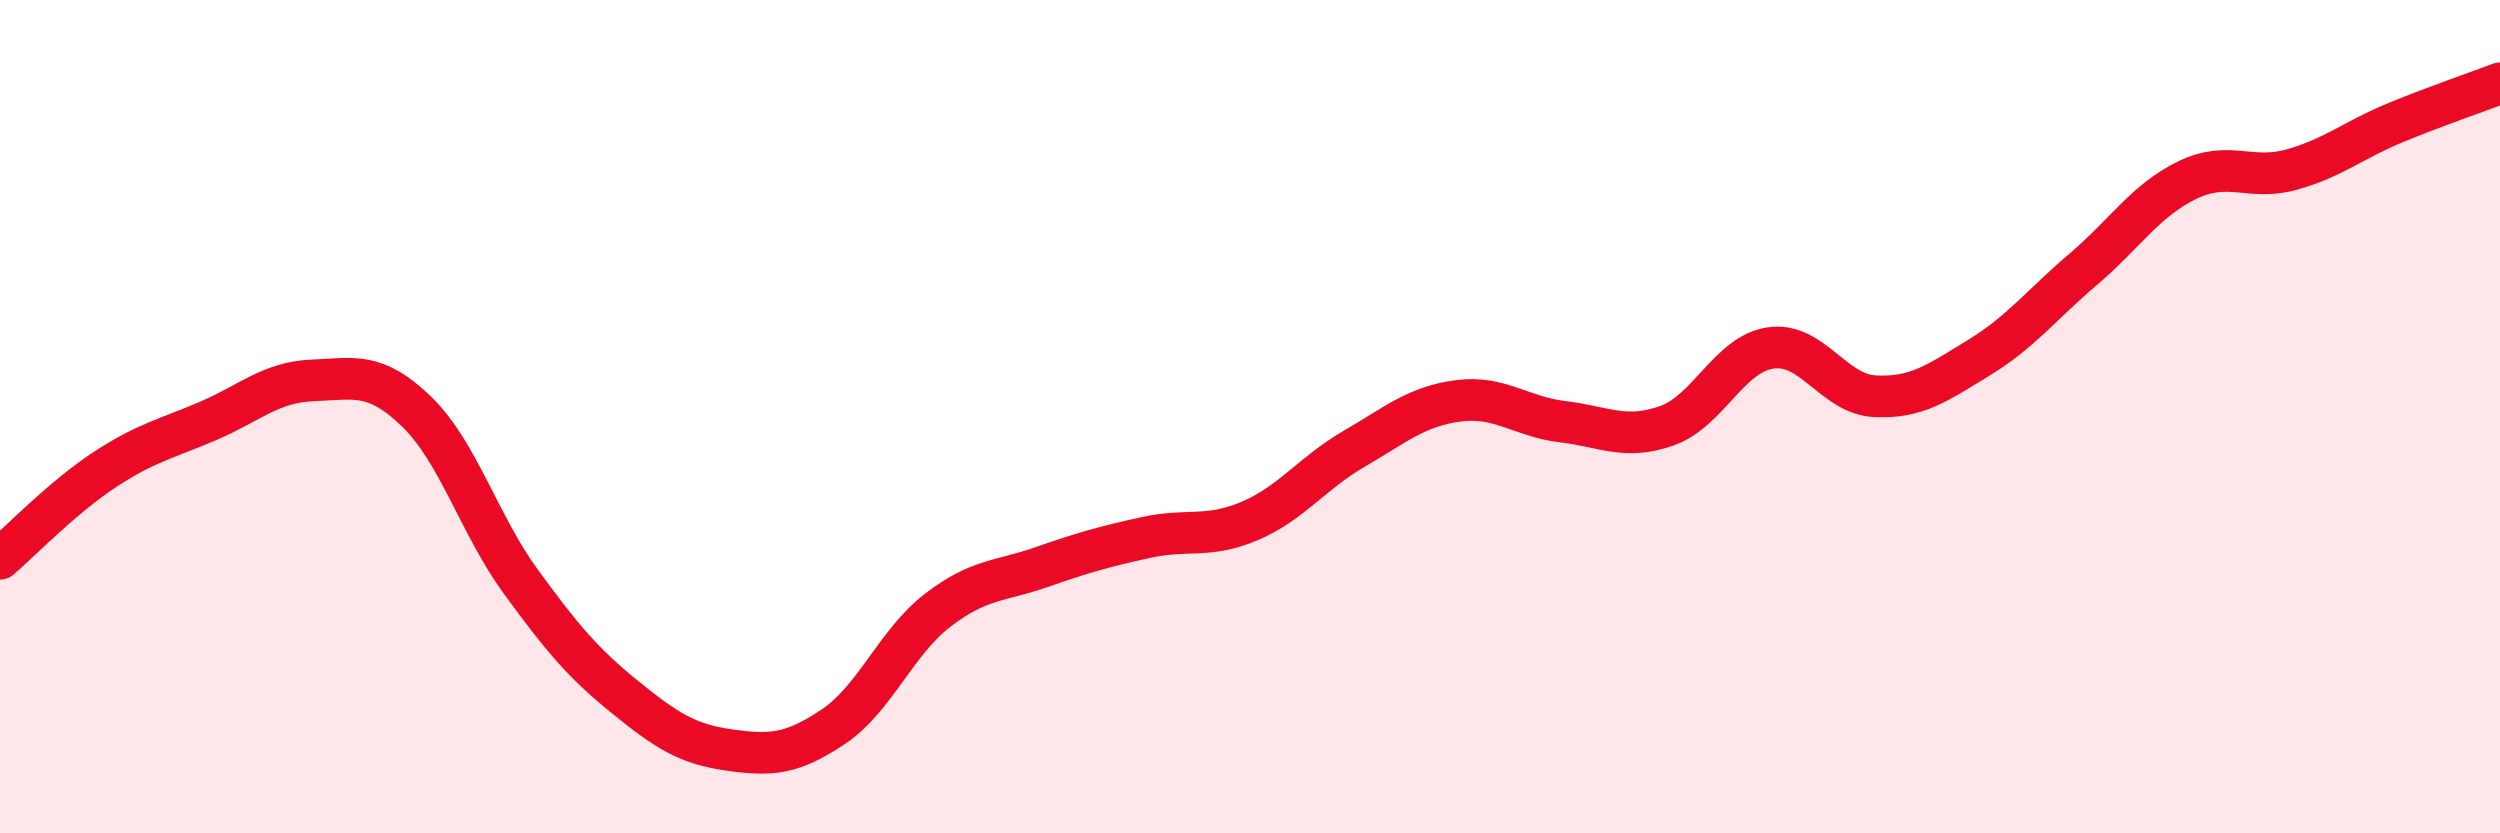
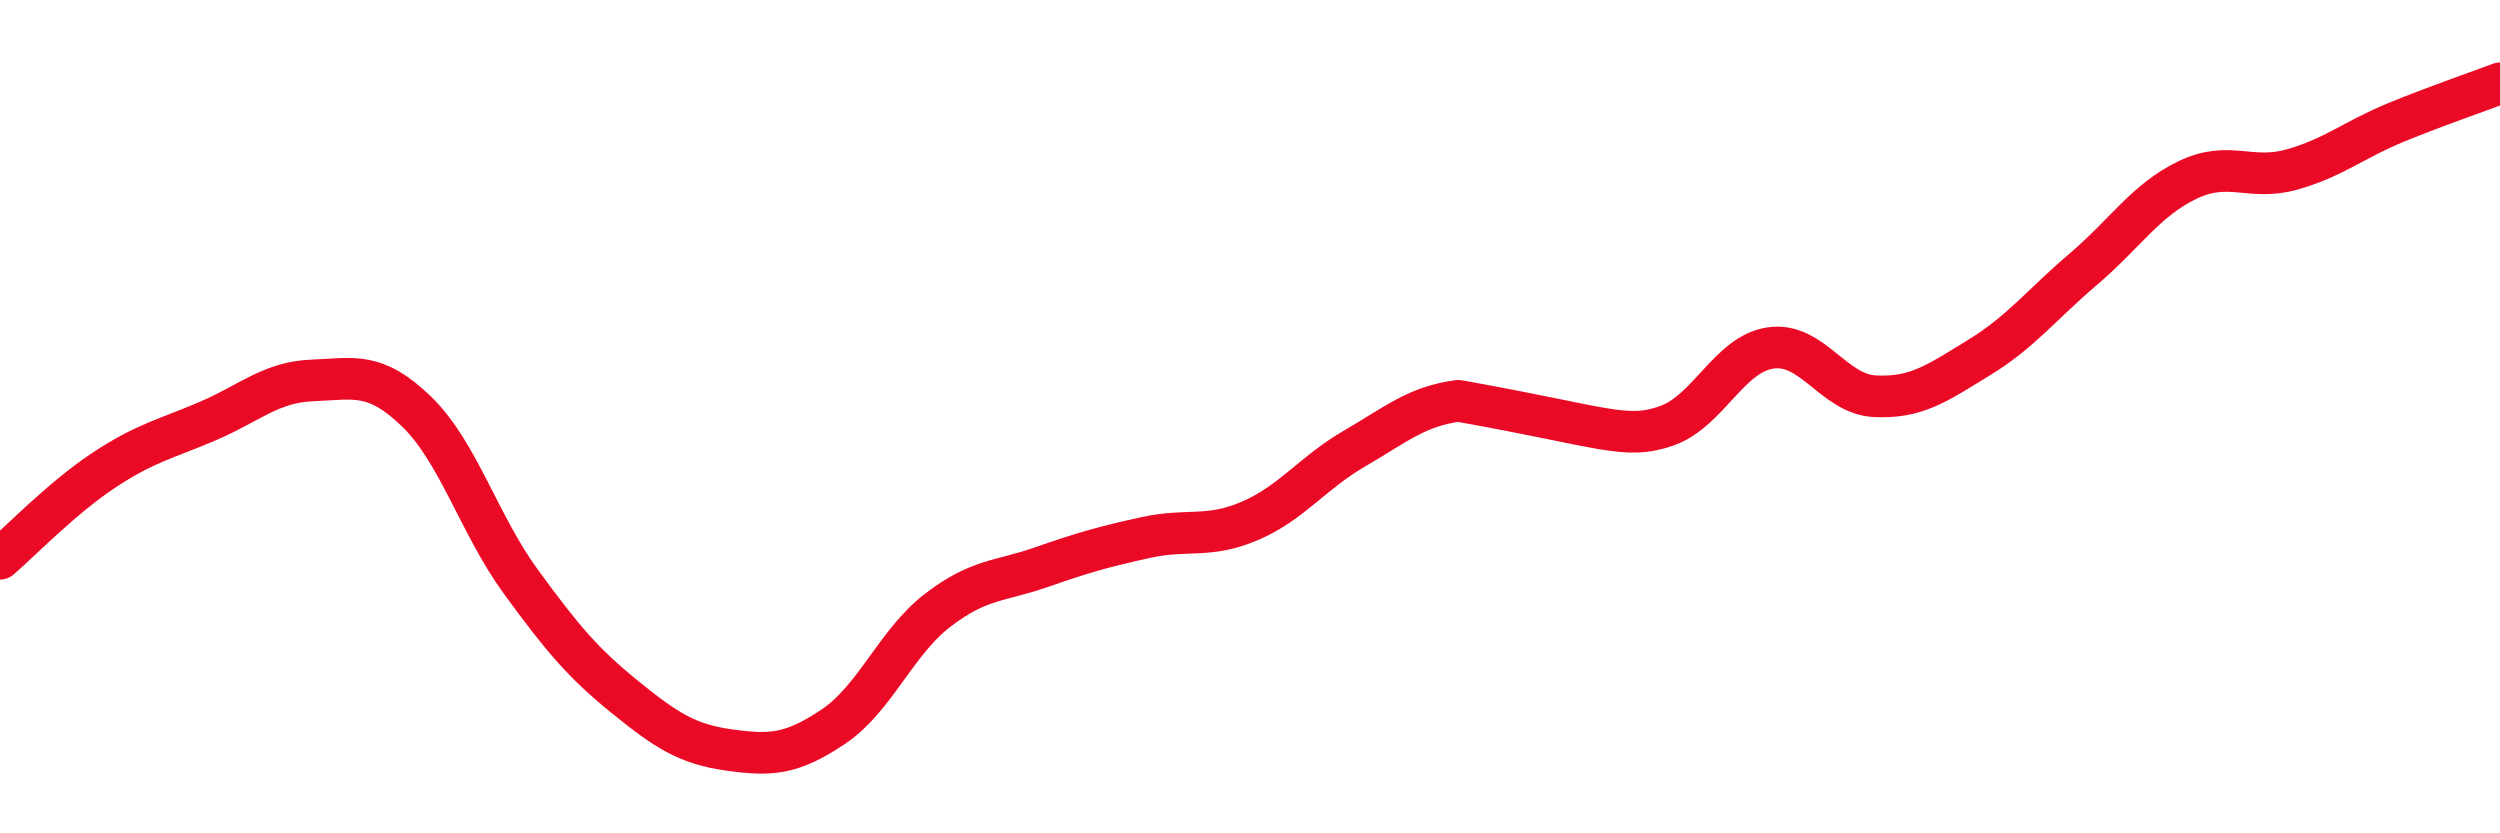
<svg xmlns="http://www.w3.org/2000/svg" width="60" height="20" viewBox="0 0 60 20">
-   <path d="M 0,13.41 C 0.5,12.98 1.5,11.94 2.5,11.28 C 3.5,10.62 4,10.53 5,10.1 C 6,9.67 6.5,9.17 7.5,9.13 C 8.5,9.09 9,8.91 10,9.88 C 11,10.85 11.5,12.59 12.5,13.96 C 13.5,15.33 14,15.92 15,16.73 C 16,17.54 16.5,17.86 17.5,18 C 18.5,18.14 19,18.11 20,17.44 C 21,16.77 21.5,15.42 22.5,14.65 C 23.5,13.88 24,13.96 25,13.61 C 26,13.26 26.5,13.12 27.5,12.9 C 28.5,12.68 29,12.93 30,12.5 C 31,12.07 31.5,11.35 32.5,10.77 C 33.5,10.19 34,9.75 35,9.62 C 36,9.49 36.5,10 37.5,10.12 C 38.5,10.24 39,10.57 40,10.22 C 41,9.87 41.5,8.49 42.5,8.35 C 43.5,8.21 44,9.46 45,9.51 C 46,9.56 46.5,9.19 47.5,8.58 C 48.5,7.97 49,7.31 50,6.46 C 51,5.61 51.5,4.8 52.5,4.32 C 53.5,3.84 54,4.35 55,4.07 C 56,3.79 56.5,3.35 57.5,2.94 C 58.5,2.53 59.5,2.19 60,2L60 20L0 20Z" fill="#EB0A25" opacity="0.1" stroke-linecap="round" stroke-linejoin="round" />
-   <path d="M 0,13.41 C 0.5,12.98 1.5,11.94 2.5,11.28 C 3.5,10.62 4,10.53 5,10.1 C 6,9.67 6.5,9.17 7.5,9.13 C 8.5,9.09 9,8.91 10,9.88 C 11,10.85 11.5,12.59 12.5,13.96 C 13.5,15.33 14,15.92 15,16.73 C 16,17.54 16.5,17.86 17.5,18 C 18.5,18.14 19,18.11 20,17.44 C 21,16.77 21.5,15.42 22.5,14.65 C 23.5,13.88 24,13.96 25,13.61 C 26,13.26 26.5,13.12 27.5,12.9 C 28.5,12.68 29,12.93 30,12.5 C 31,12.07 31.5,11.35 32.5,10.77 C 33.5,10.19 34,9.75 35,9.62 C 36,9.49 36.5,10 37.5,10.12 C 38.5,10.24 39,10.57 40,10.22 C 41,9.87 41.5,8.49 42.5,8.35 C 43.5,8.21 44,9.46 45,9.51 C 46,9.56 46.5,9.19 47.5,8.58 C 48.5,7.97 49,7.31 50,6.46 C 51,5.61 51.5,4.8 52.5,4.32 C 53.5,3.84 54,4.35 55,4.07 C 56,3.79 56.5,3.35 57.5,2.94 C 58.5,2.53 59.5,2.19 60,2" stroke="#EB0A25" stroke-width="1" fill="none" stroke-linecap="round" stroke-linejoin="round" />
+   <path d="M 0,13.41 C 0.5,12.98 1.5,11.94 2.5,11.28 C 3.5,10.62 4,10.53 5,10.1 C 6,9.67 6.5,9.17 7.5,9.13 C 8.5,9.09 9,8.91 10,9.88 C 11,10.85 11.5,12.59 12.5,13.96 C 13.5,15.33 14,15.92 15,16.73 C 16,17.54 16.5,17.86 17.5,18 C 18.5,18.14 19,18.11 20,17.44 C 21,16.77 21.5,15.42 22.5,14.65 C 23.5,13.88 24,13.96 25,13.61 C 26,13.26 26.5,13.12 27.5,12.9 C 28.5,12.68 29,12.93 30,12.5 C 31,12.07 31.5,11.35 32.5,10.77 C 33.5,10.19 34,9.75 35,9.62 C 38.5,10.24 39,10.57 40,10.22 C 41,9.87 41.5,8.49 42.5,8.35 C 43.5,8.21 44,9.46 45,9.51 C 46,9.56 46.5,9.19 47.5,8.58 C 48.5,7.97 49,7.31 50,6.46 C 51,5.61 51.5,4.8 52.5,4.32 C 53.5,3.84 54,4.35 55,4.07 C 56,3.79 56.5,3.35 57.5,2.94 C 58.5,2.53 59.5,2.19 60,2" stroke="#EB0A25" stroke-width="1" fill="none" stroke-linecap="round" stroke-linejoin="round" />
</svg>